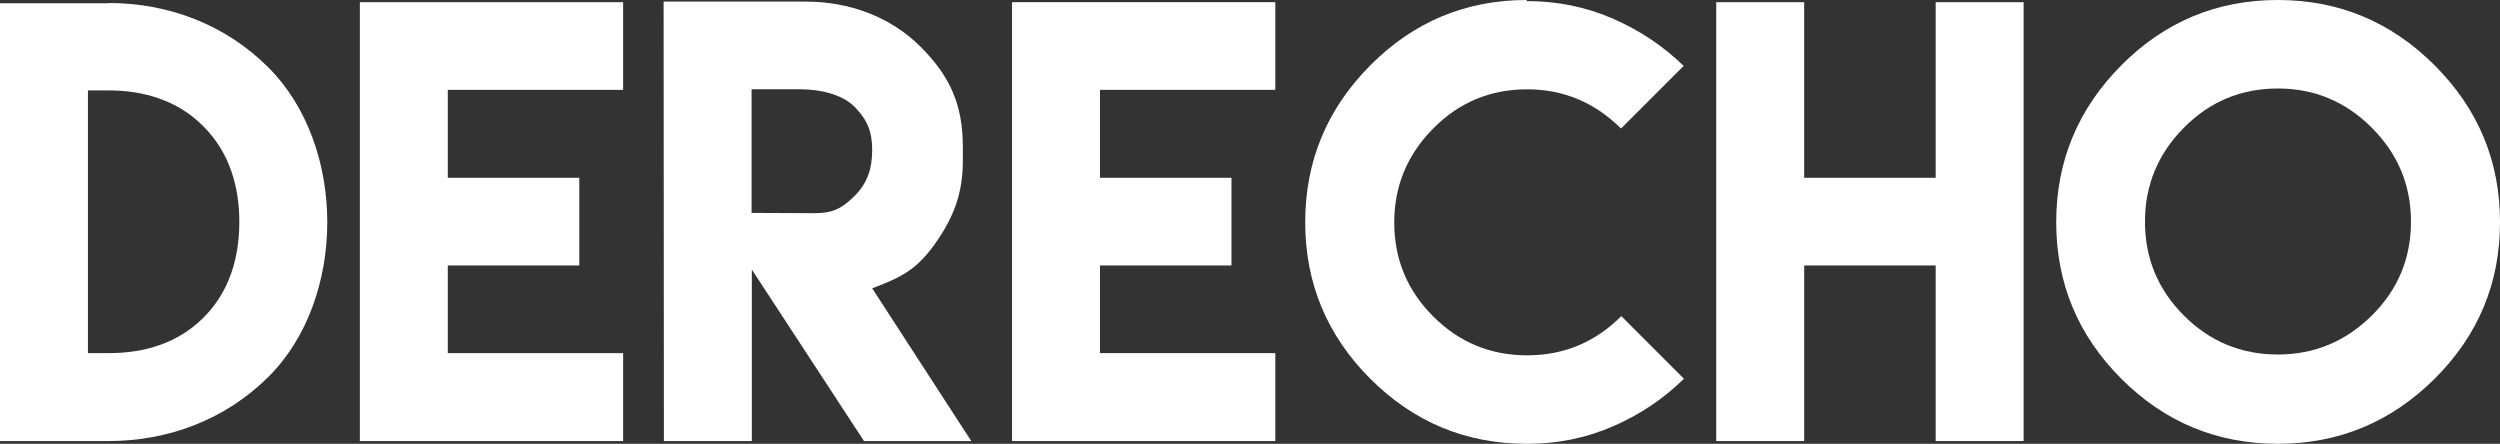
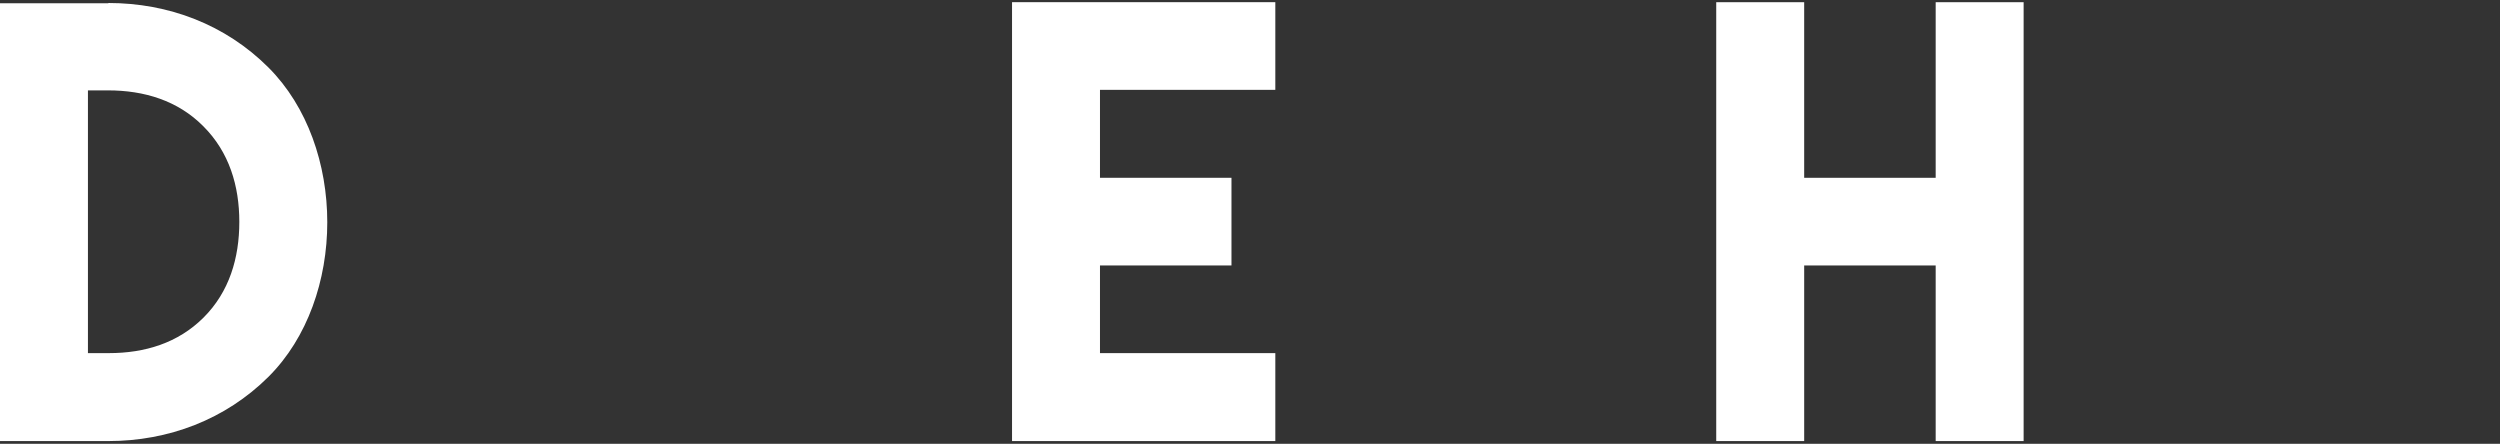
<svg xmlns="http://www.w3.org/2000/svg" version="1.1" x="0px" y="0px" width="295.492px" height="52.455px" viewBox="0 0 295.492 52.455" style="enable-background:new 0 0 295.492 52.455;" xml:space="preserve">
  <rect x="0" y="0" width="295.492" height="52.455" fill="#333333" stroke="none" />
  <style type="text/css">
	.st0{fill:#FFFFFF;}
</style>
  <defs>
</defs>
  <g>
    <path class="st0" d="M12.809,0.354c7.111,0,13.837,2.542,18.922,7.626c9.269,9.269,9.269,27.322,0,36.558   c-5.085,5.052-11.811,7.595-18.922,7.595H0V0.386h12.809V0.354z M12.873,41.738c4.247,0,8.174-1.19,11.198-4.215   c3.025-3.025,4.216-7.016,4.216-11.297c0-4.247-1.19-8.238-4.248-11.295c-3.024-3.057-7.015-4.248-11.263-4.248h-2.382v31.055   h2.446H12.873z" />
-     <path class="st0" d="M73.652,0.257v10.362H52.928v10.395h15.543v10.362H52.928v10.362h20.725v10.395H52.928H42.533V0.257H73.652z" />
-     <path class="st0" d="M78.438,0.193h16.863c4.987,0,9.911,1.738,13.483,5.31c3.572,3.571,5.021,6.919,5.021,11.907v1.608   c0,3.862-1.095,6.694-3.282,9.783c-2.188,3.089-4.023,3.99-7.435,5.278l11.714,18.053h-12.679L88.865,31.859v20.273H78.471   L78.438,0.193z M96.267,25.197c2.156,0,3.251-0.547,4.763-2.06c1.513-1.513,2.06-3.25,2.06-5.406c0-2.124-0.547-3.54-2.06-5.085   c-1.512-1.544-4.215-2.092-6.371-2.092h-5.825v14.611L96.267,25.197z" />
    <path class="st0" d="M150.739,0.257v10.362h-20.725v10.395h15.543v10.362h-15.543v10.362h20.725v10.395h-20.725H119.62V0.257   H150.739z" />
-     <path class="st0" d="M180.435,0.129c3.604,0,6.983,0.676,10.169,2.06c3.187,1.383,5.985,3.25,8.399,5.599l-7.401,7.402   c-3.122-3.09-6.822-4.635-11.103-4.635c-4.345,0-8.045,1.545-11.103,4.635c-3.057,3.09-4.602,6.79-4.602,11.102   c0,4.346,1.545,8.046,4.602,11.104c3.058,3.057,6.758,4.602,11.103,4.602s8.045-1.545,11.135-4.635l7.401,7.402   c-2.414,2.381-5.213,4.248-8.399,5.631c-3.186,1.385-6.564,2.061-10.169,2.061c-7.209,0-13.388-2.574-18.504-7.691   c-5.117-5.117-7.691-11.296-7.691-18.504c0-7.209,2.574-13.388,7.691-18.537C167.079,2.574,173.258,0,180.467,0L180.435,0.129z" />
    <path class="st0" d="M213.248,0.257v20.756h15.543V0.257h10.395v51.875h-10.395V31.376h-15.543v20.757h-10.395V0.257H213.248z" />
-     <path class="st0" d="M287.769,7.723c5.148,5.149,7.724,11.328,7.724,18.537c0,7.208-2.575,13.387-7.724,18.504   c-5.149,5.117-11.328,7.691-18.536,7.691c-7.209,0-13.388-2.574-18.504-7.691c-5.117-5.117-7.691-11.296-7.691-18.504   c0-7.209,2.574-13.388,7.691-18.537C255.845,2.574,262.023,0,269.232,0C276.44,0,282.619,2.574,287.769,7.723z M258.13,15.093   c-3.057,3.089-4.602,6.79-4.602,11.103c0,4.344,1.545,8.045,4.602,11.102c3.058,3.058,6.758,4.603,11.103,4.603   c4.312,0,8.013-1.545,11.103-4.603c3.089-3.057,4.634-6.758,4.634-11.102c0-4.312-1.545-8.014-4.634-11.103   c-3.09-3.089-6.79-4.634-11.103-4.634C264.888,10.459,261.188,12.004,258.13,15.093z" />
  </g>
</svg>